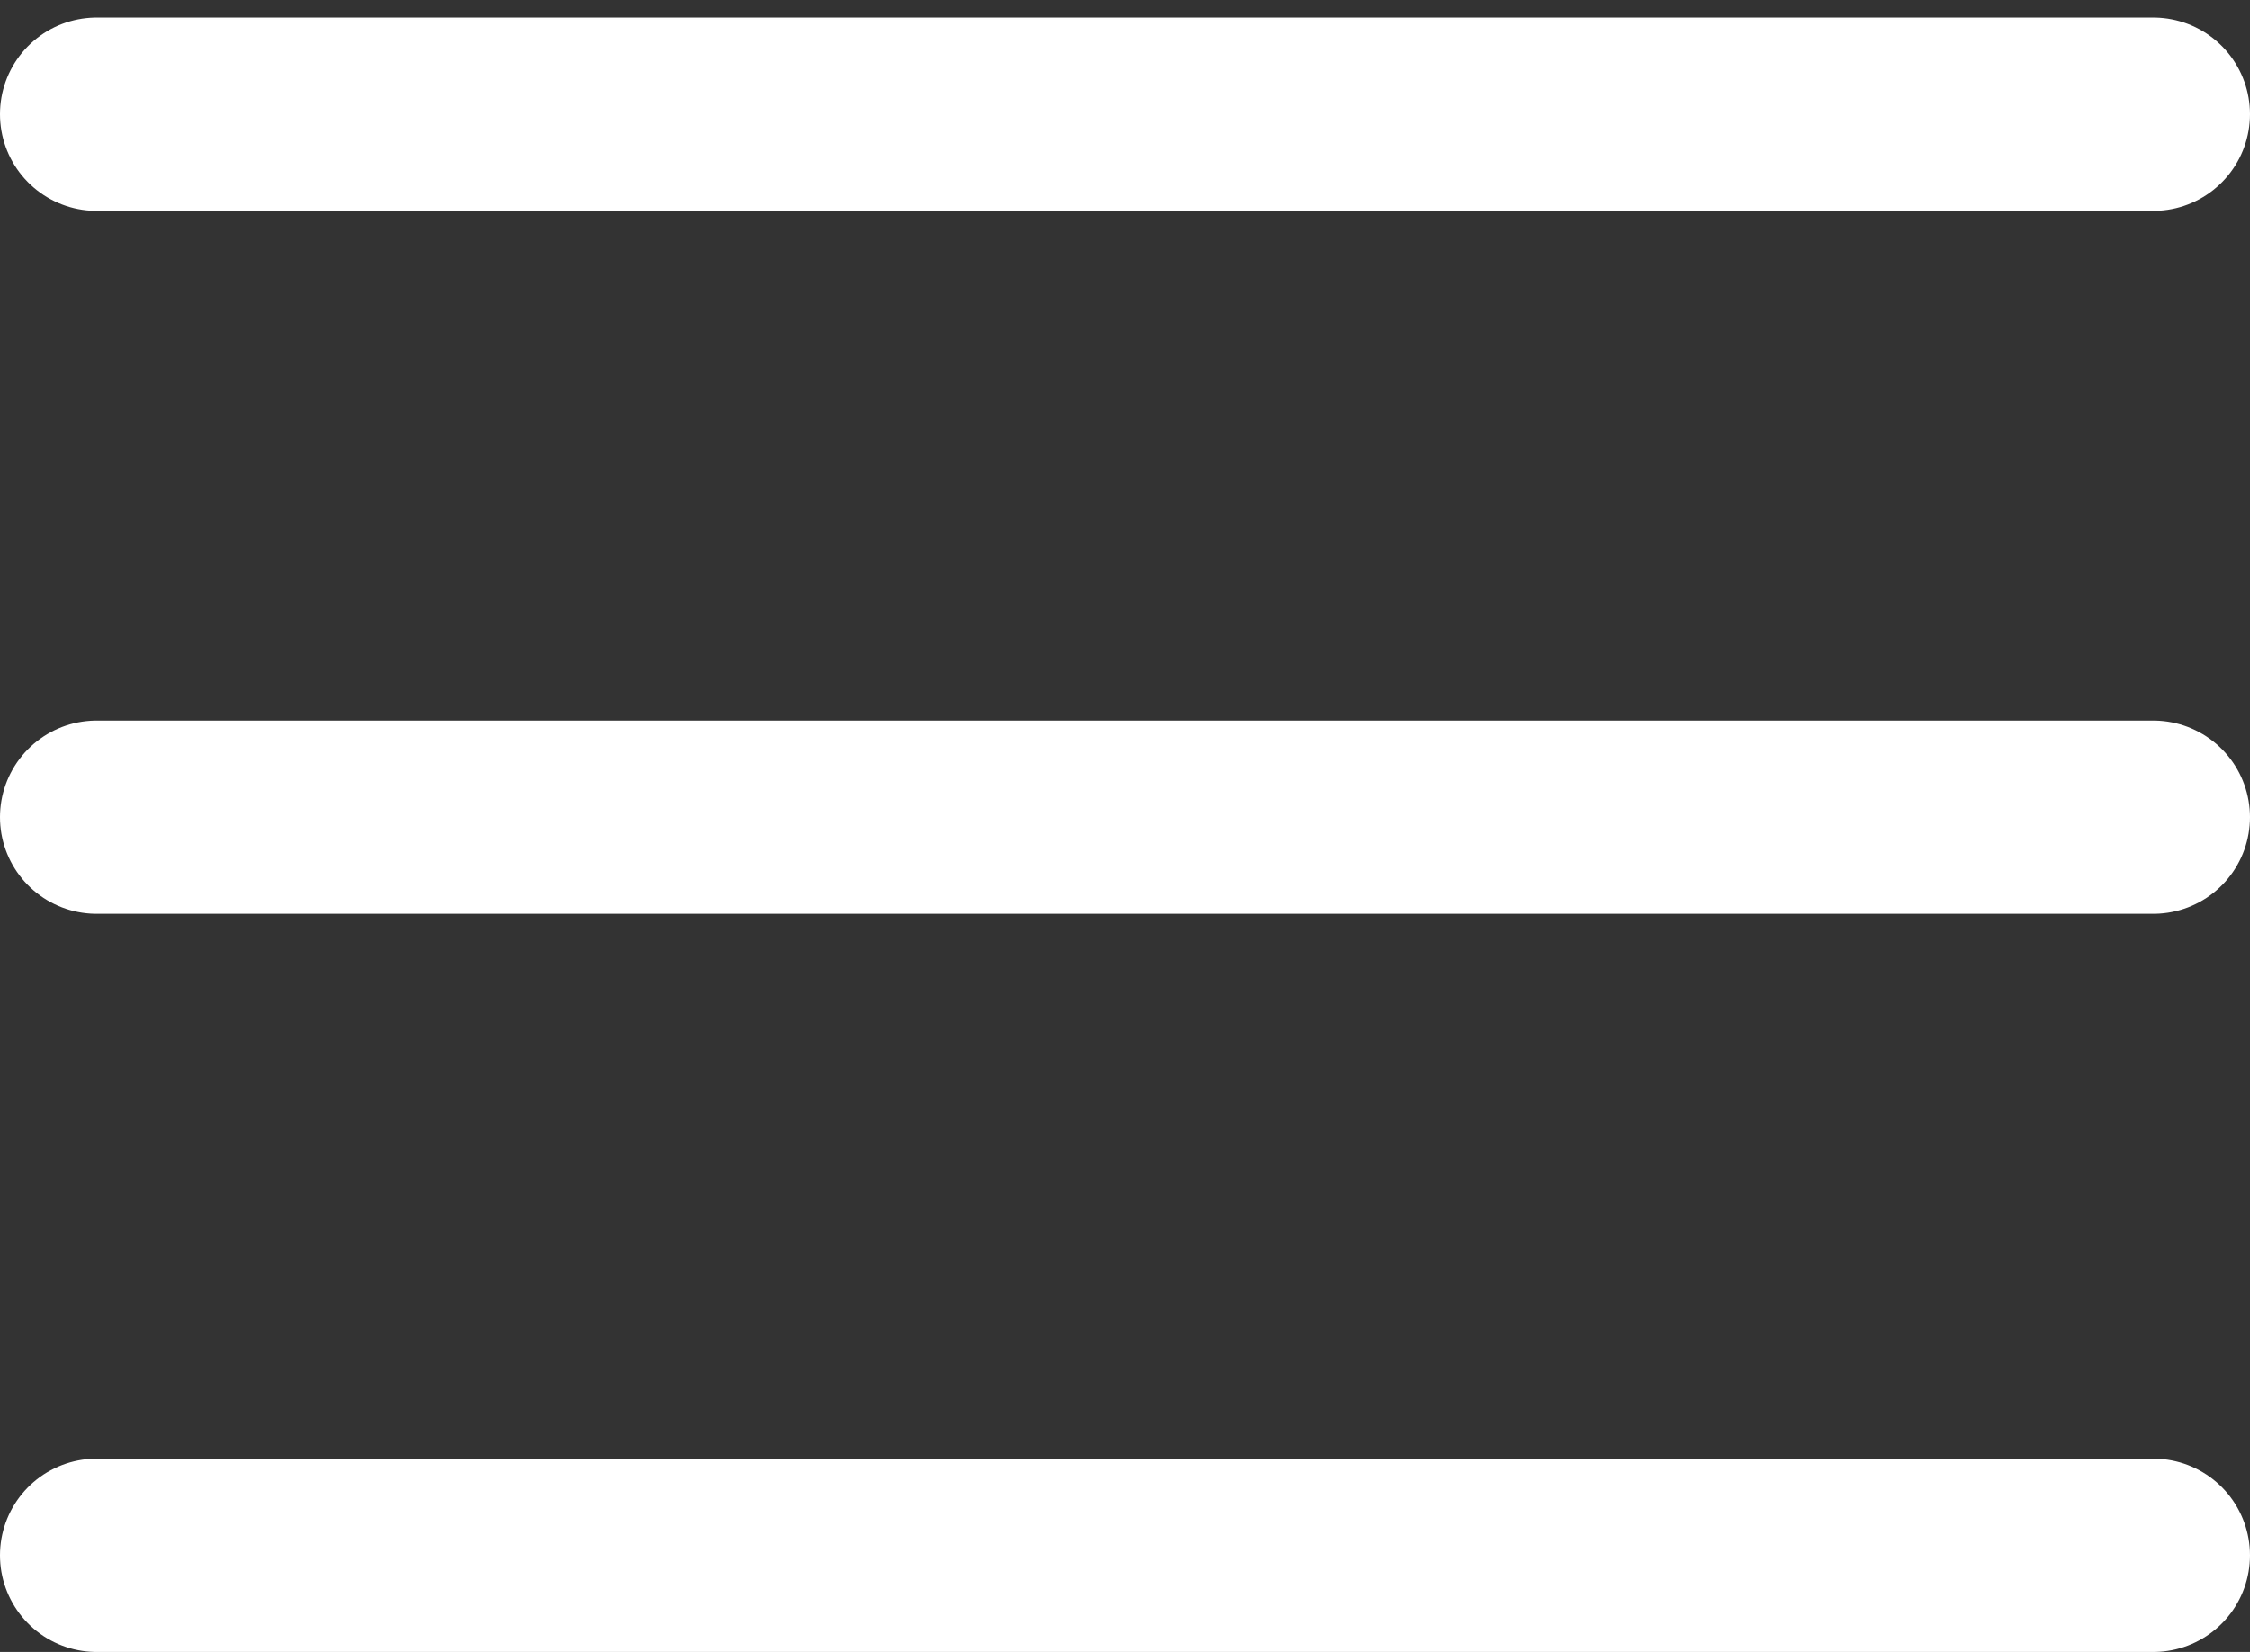
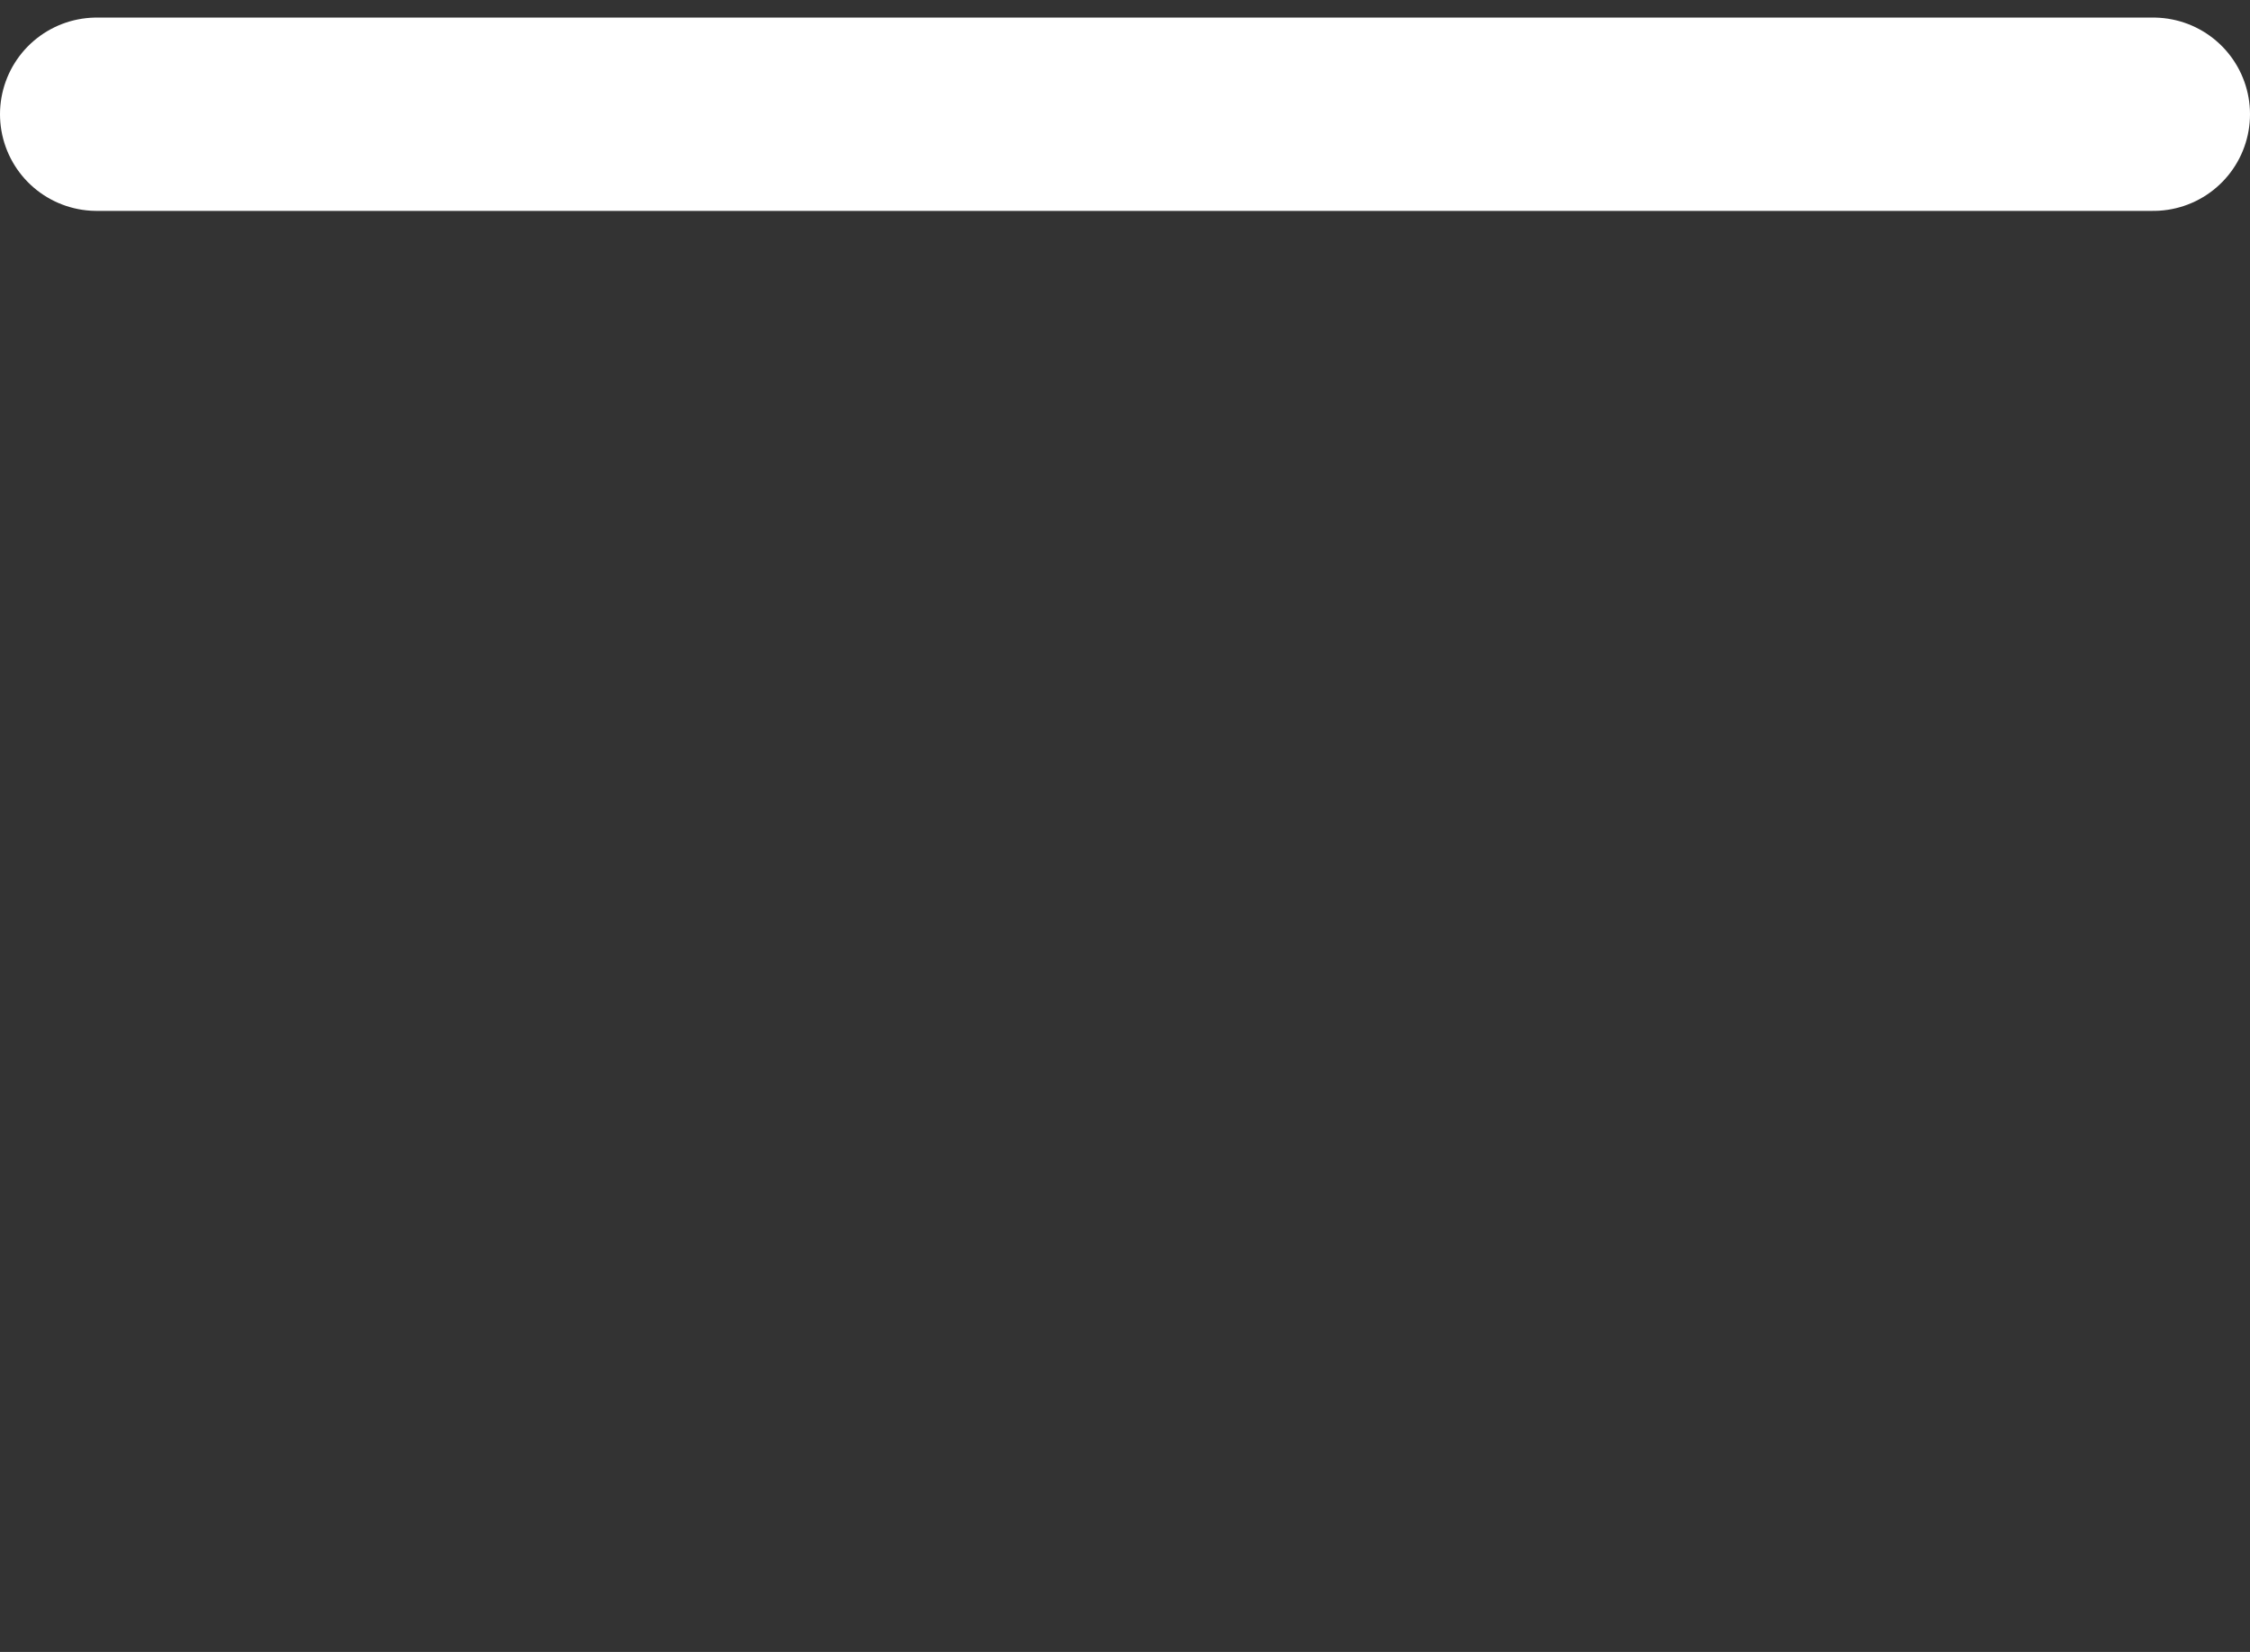
<svg xmlns="http://www.w3.org/2000/svg" width="64" height="47" viewBox="0 0 64 47" fill="none">
  <rect x="0" y="0" width="64" height="47" fill="#333333" stroke="none" />
  <line x1="2.75" y1="3.25" x2="61.25" y2="3.25" stroke="white" stroke-width="5.5" stroke-linecap="round" />
-   <line x1="2.75" y1="23.25" x2="61.25" y2="23.25" stroke="white" stroke-width="5.5" stroke-linecap="round" />
-   <line x1="2.75" y1="44.25" x2="61.25" y2="44.25" stroke="white" stroke-width="5.5" stroke-linecap="round" />
</svg>